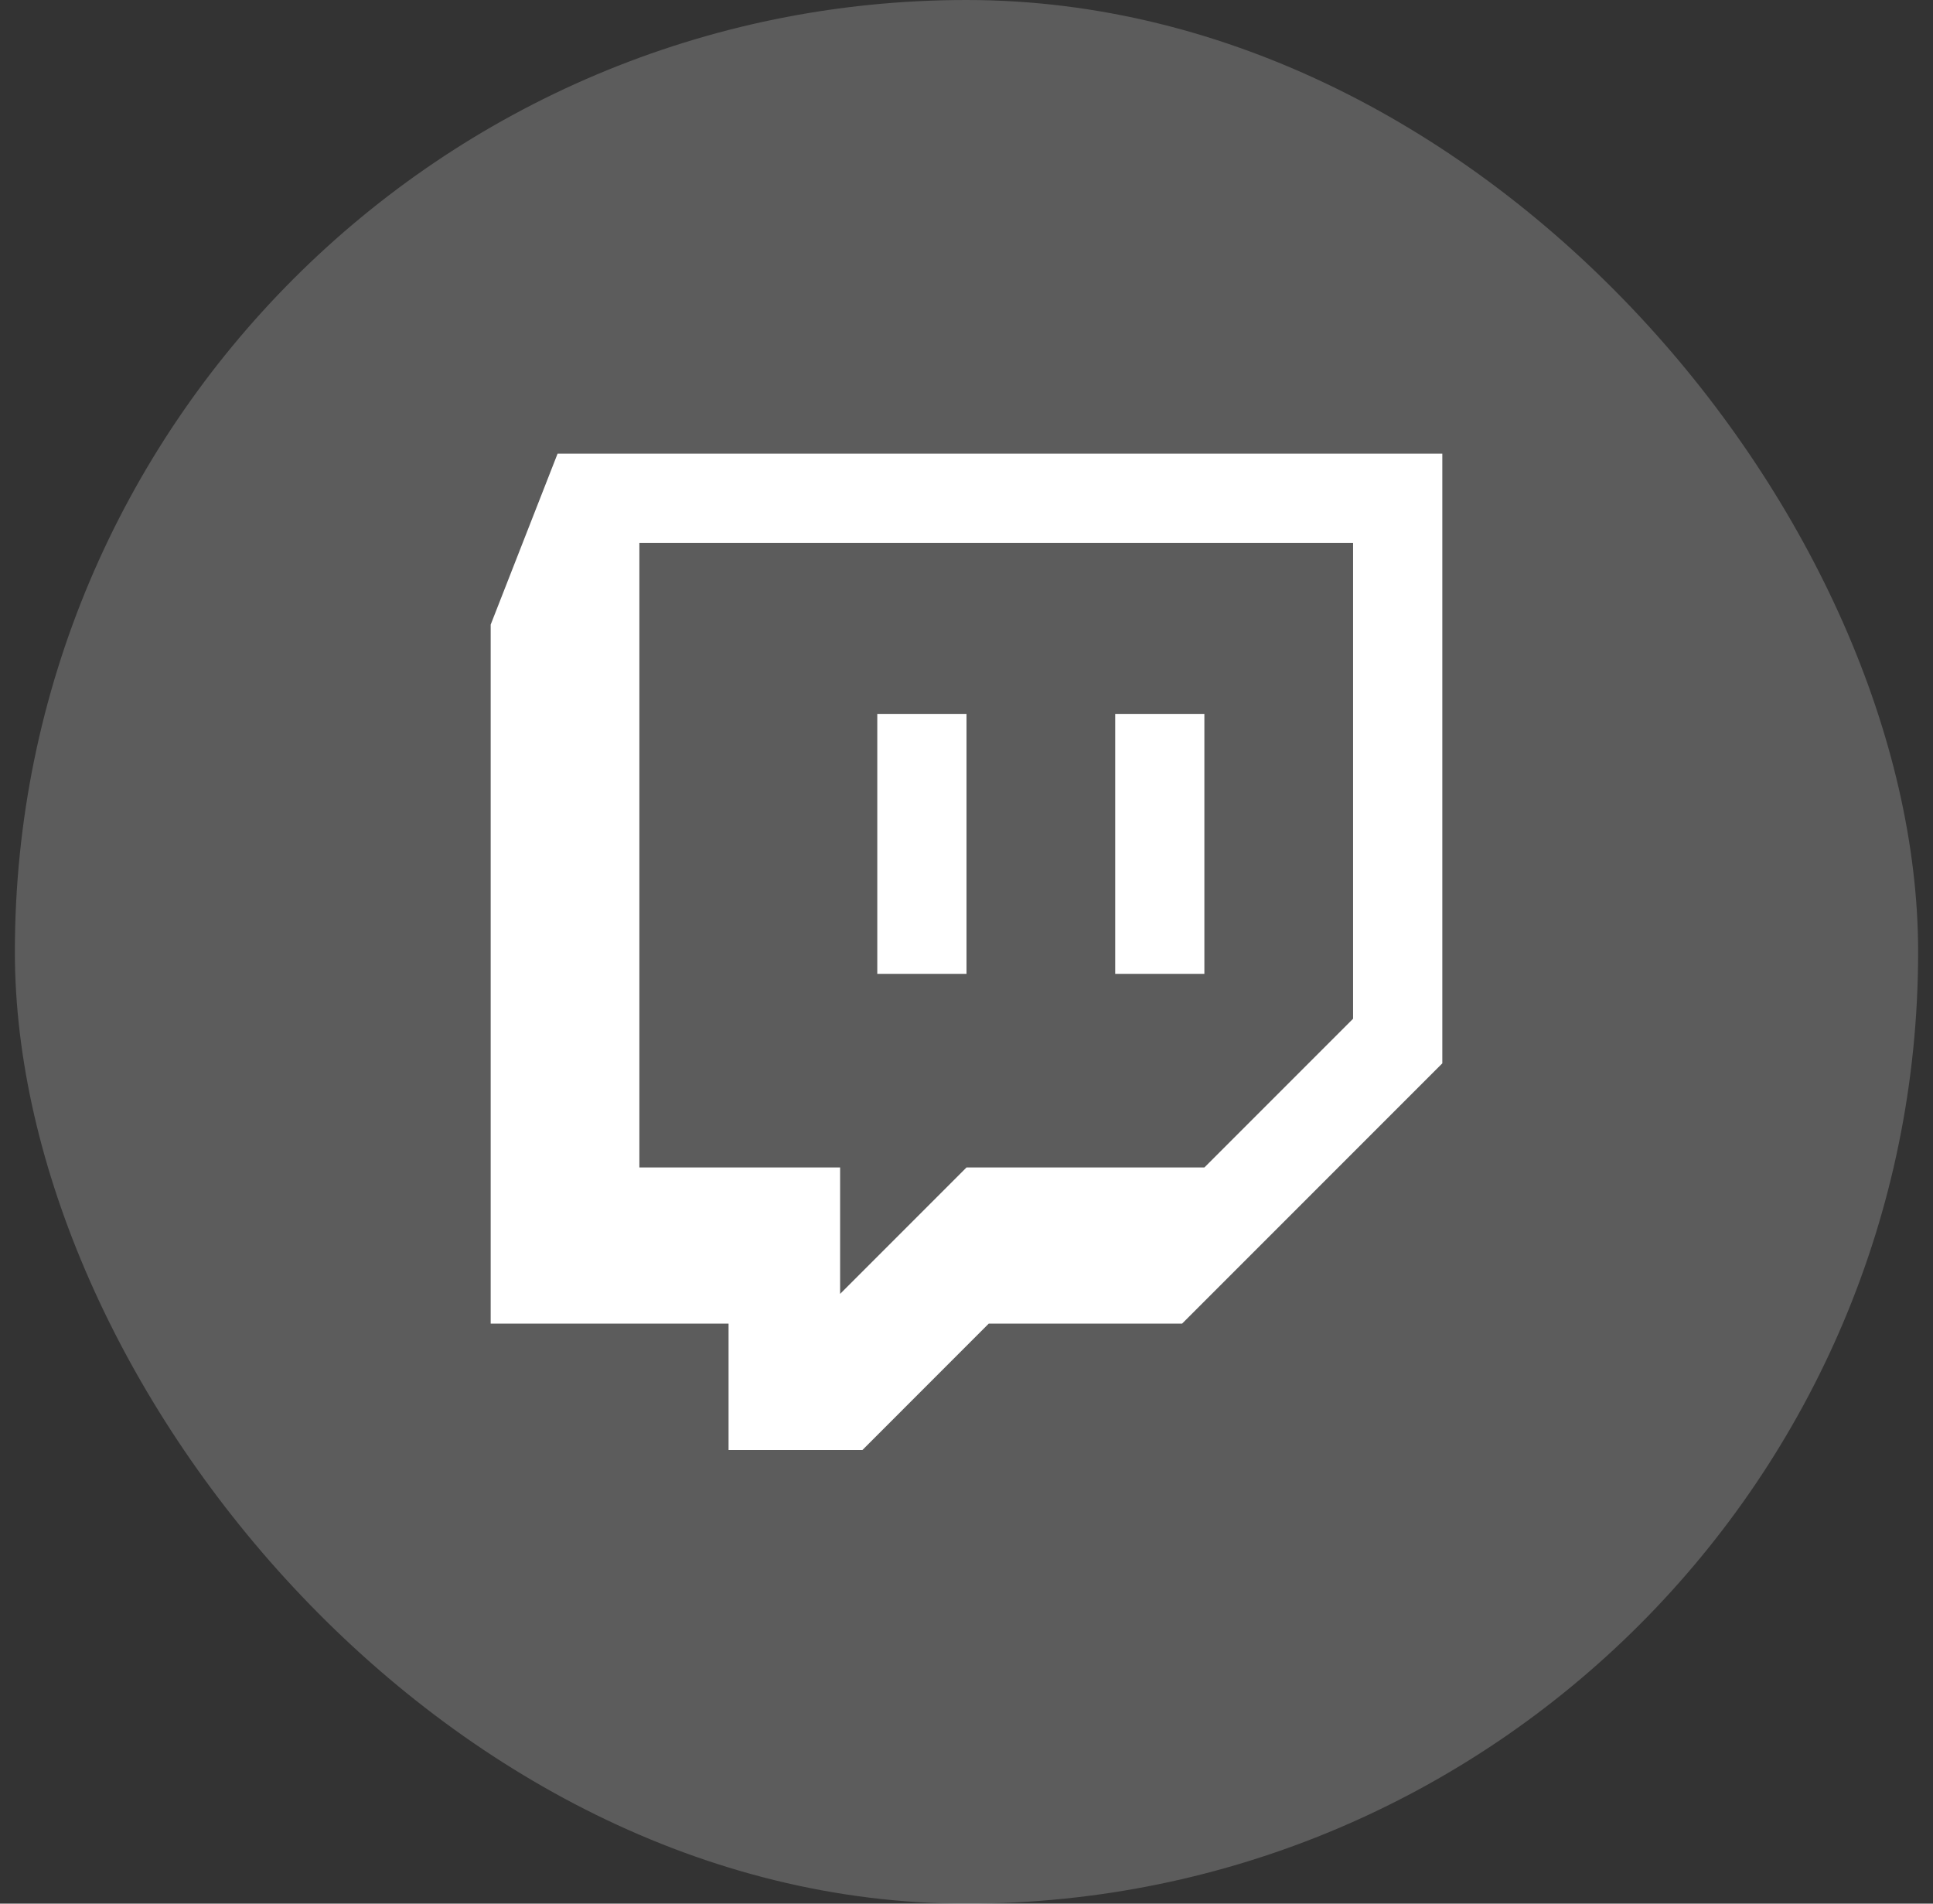
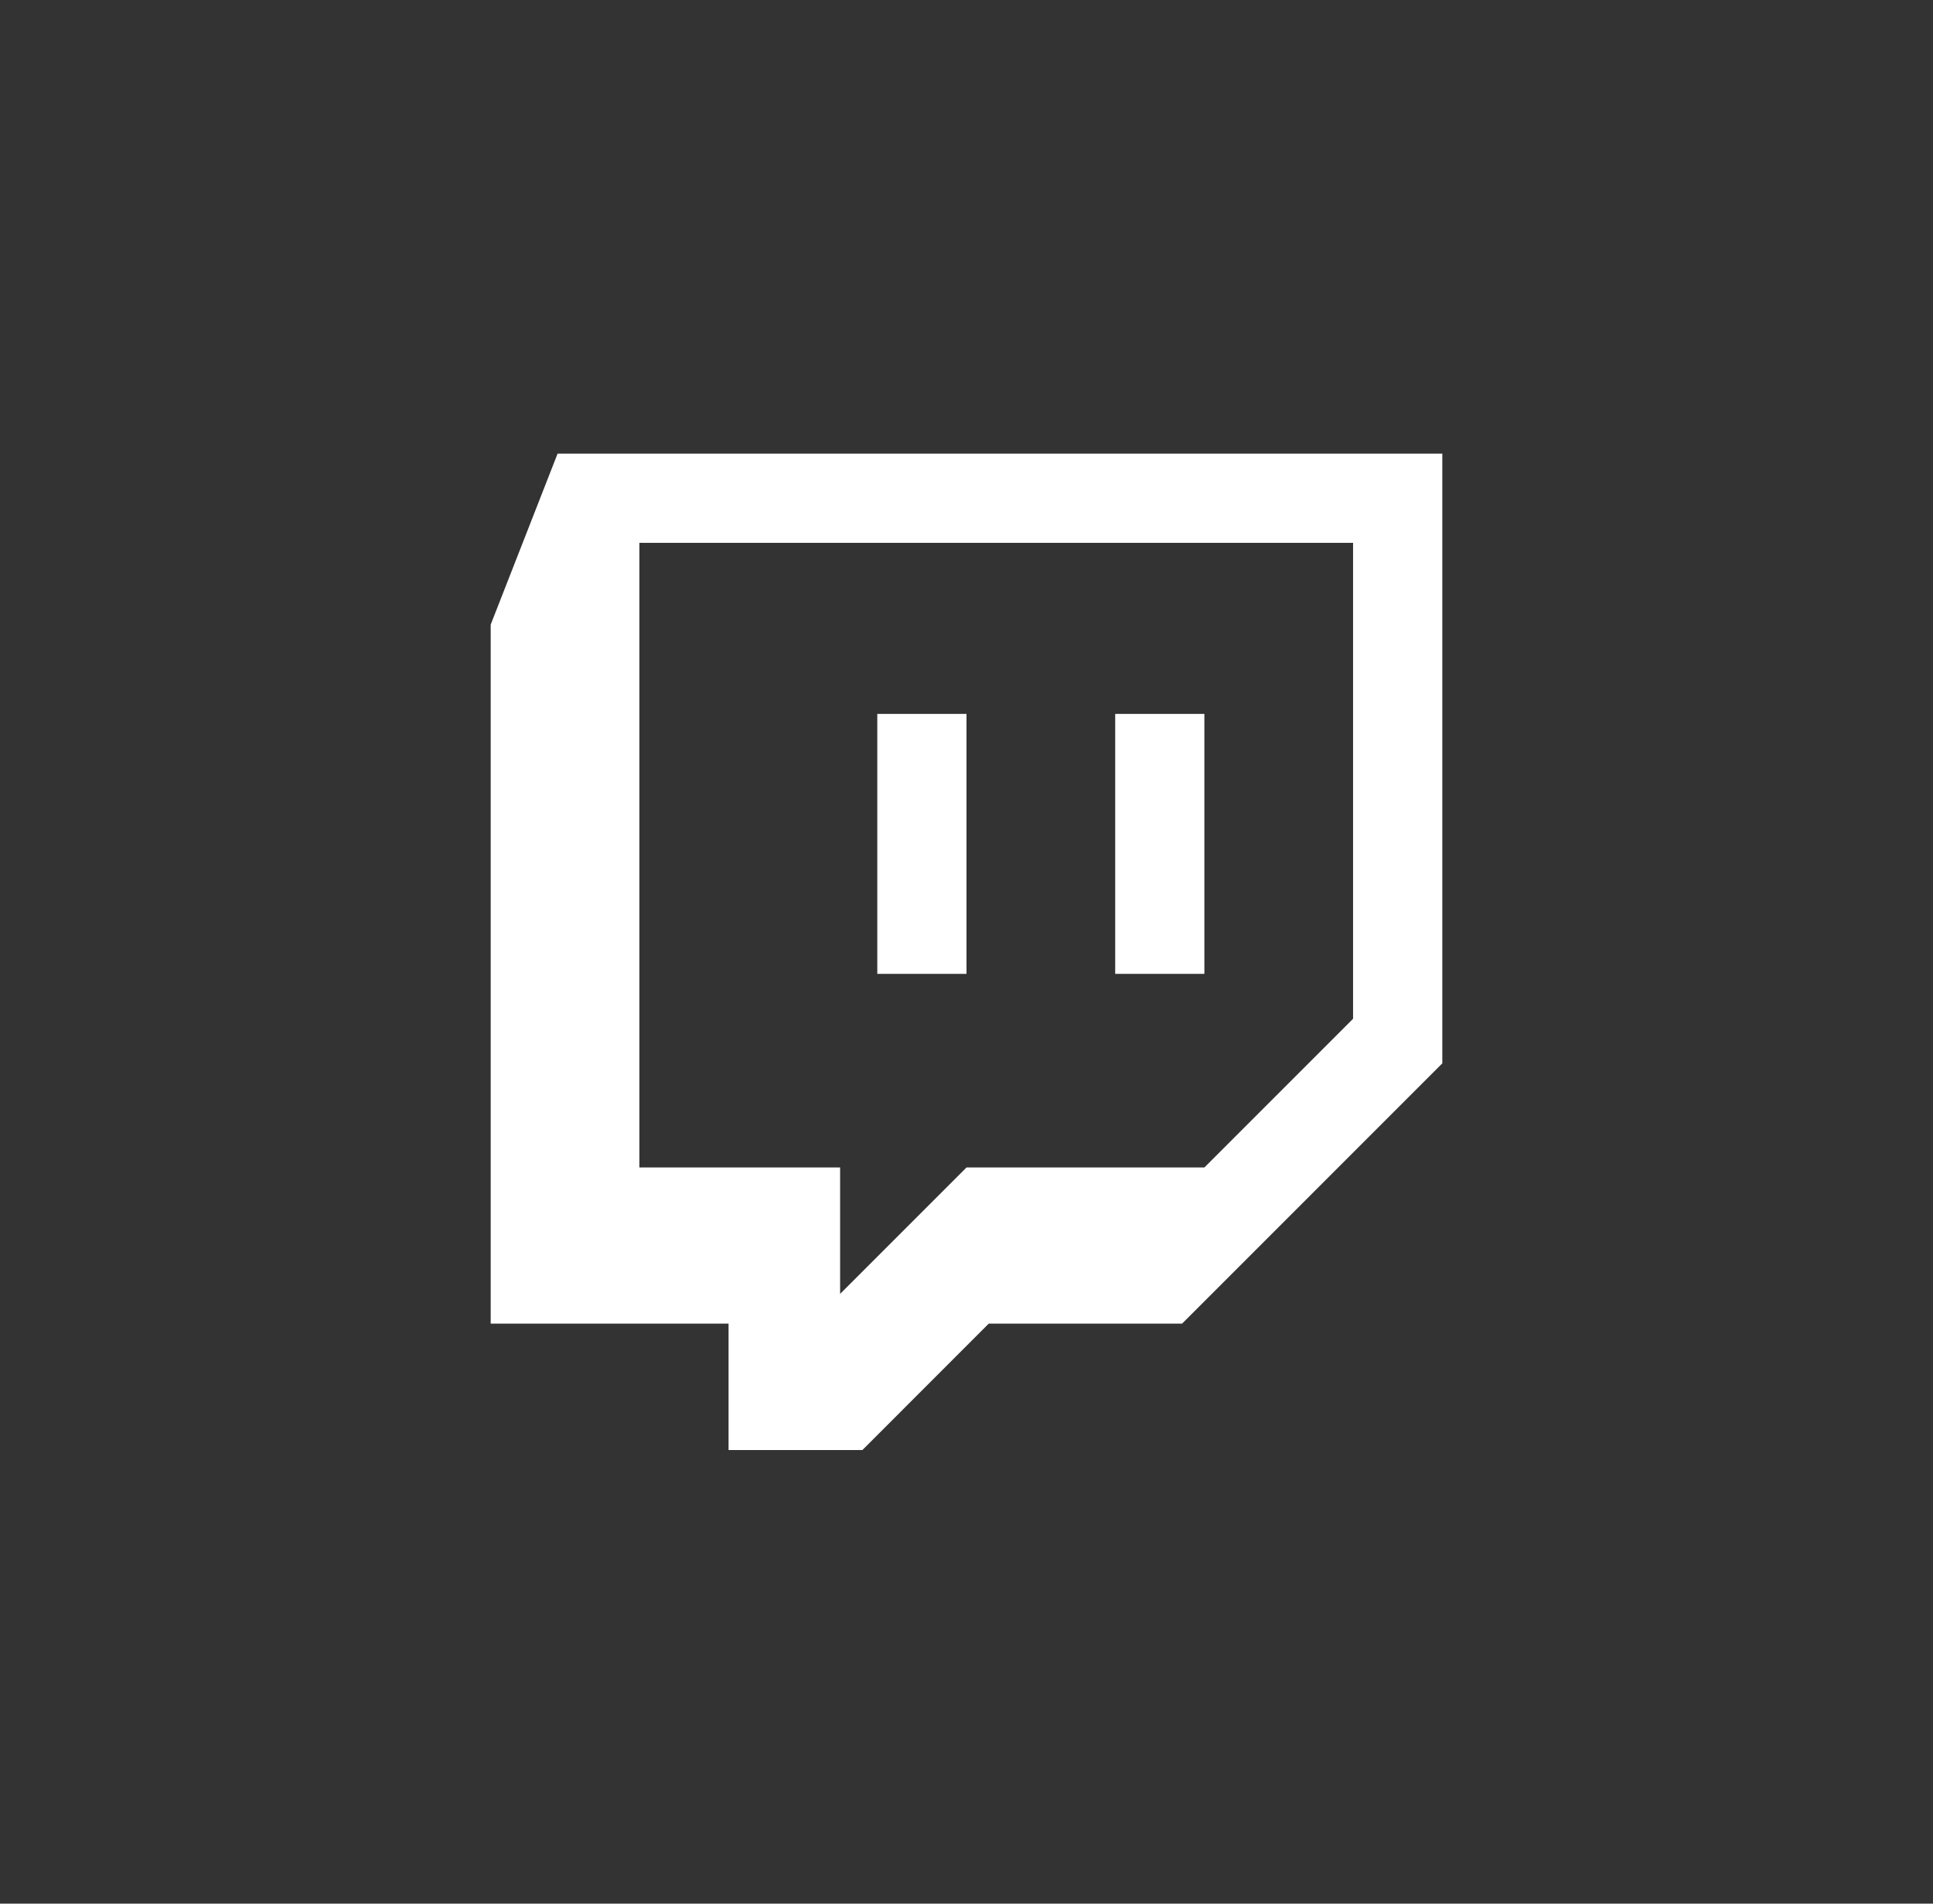
<svg xmlns="http://www.w3.org/2000/svg" width="65" height="64" viewBox="0 0 65 64" fill="none">
  <rect x="0" y="0" width="65" height="64" fill="#333333" stroke="none" />
-   <rect x="0.5" width="64" height="64" rx="32" fill="white" fill-opacity="0.2" />
  <path fill-rule="evenodd" clip-rule="evenodd" d="M18.75 15.251L16.5 21V44.499H24.499V48.75H28.999L33.249 44.499H39.75L48.5 35.749V15.251L18.75 15.251ZM45.499 34.25L40.499 39.25H32.5L28.25 43.5V39.25H21.5V18.25H45.499V34.25ZM40.499 24.001V32.741H37.5V24.001H40.499ZM32.5 24.001V32.741H29.5V24.001H32.5Z" fill="white" />
</svg>